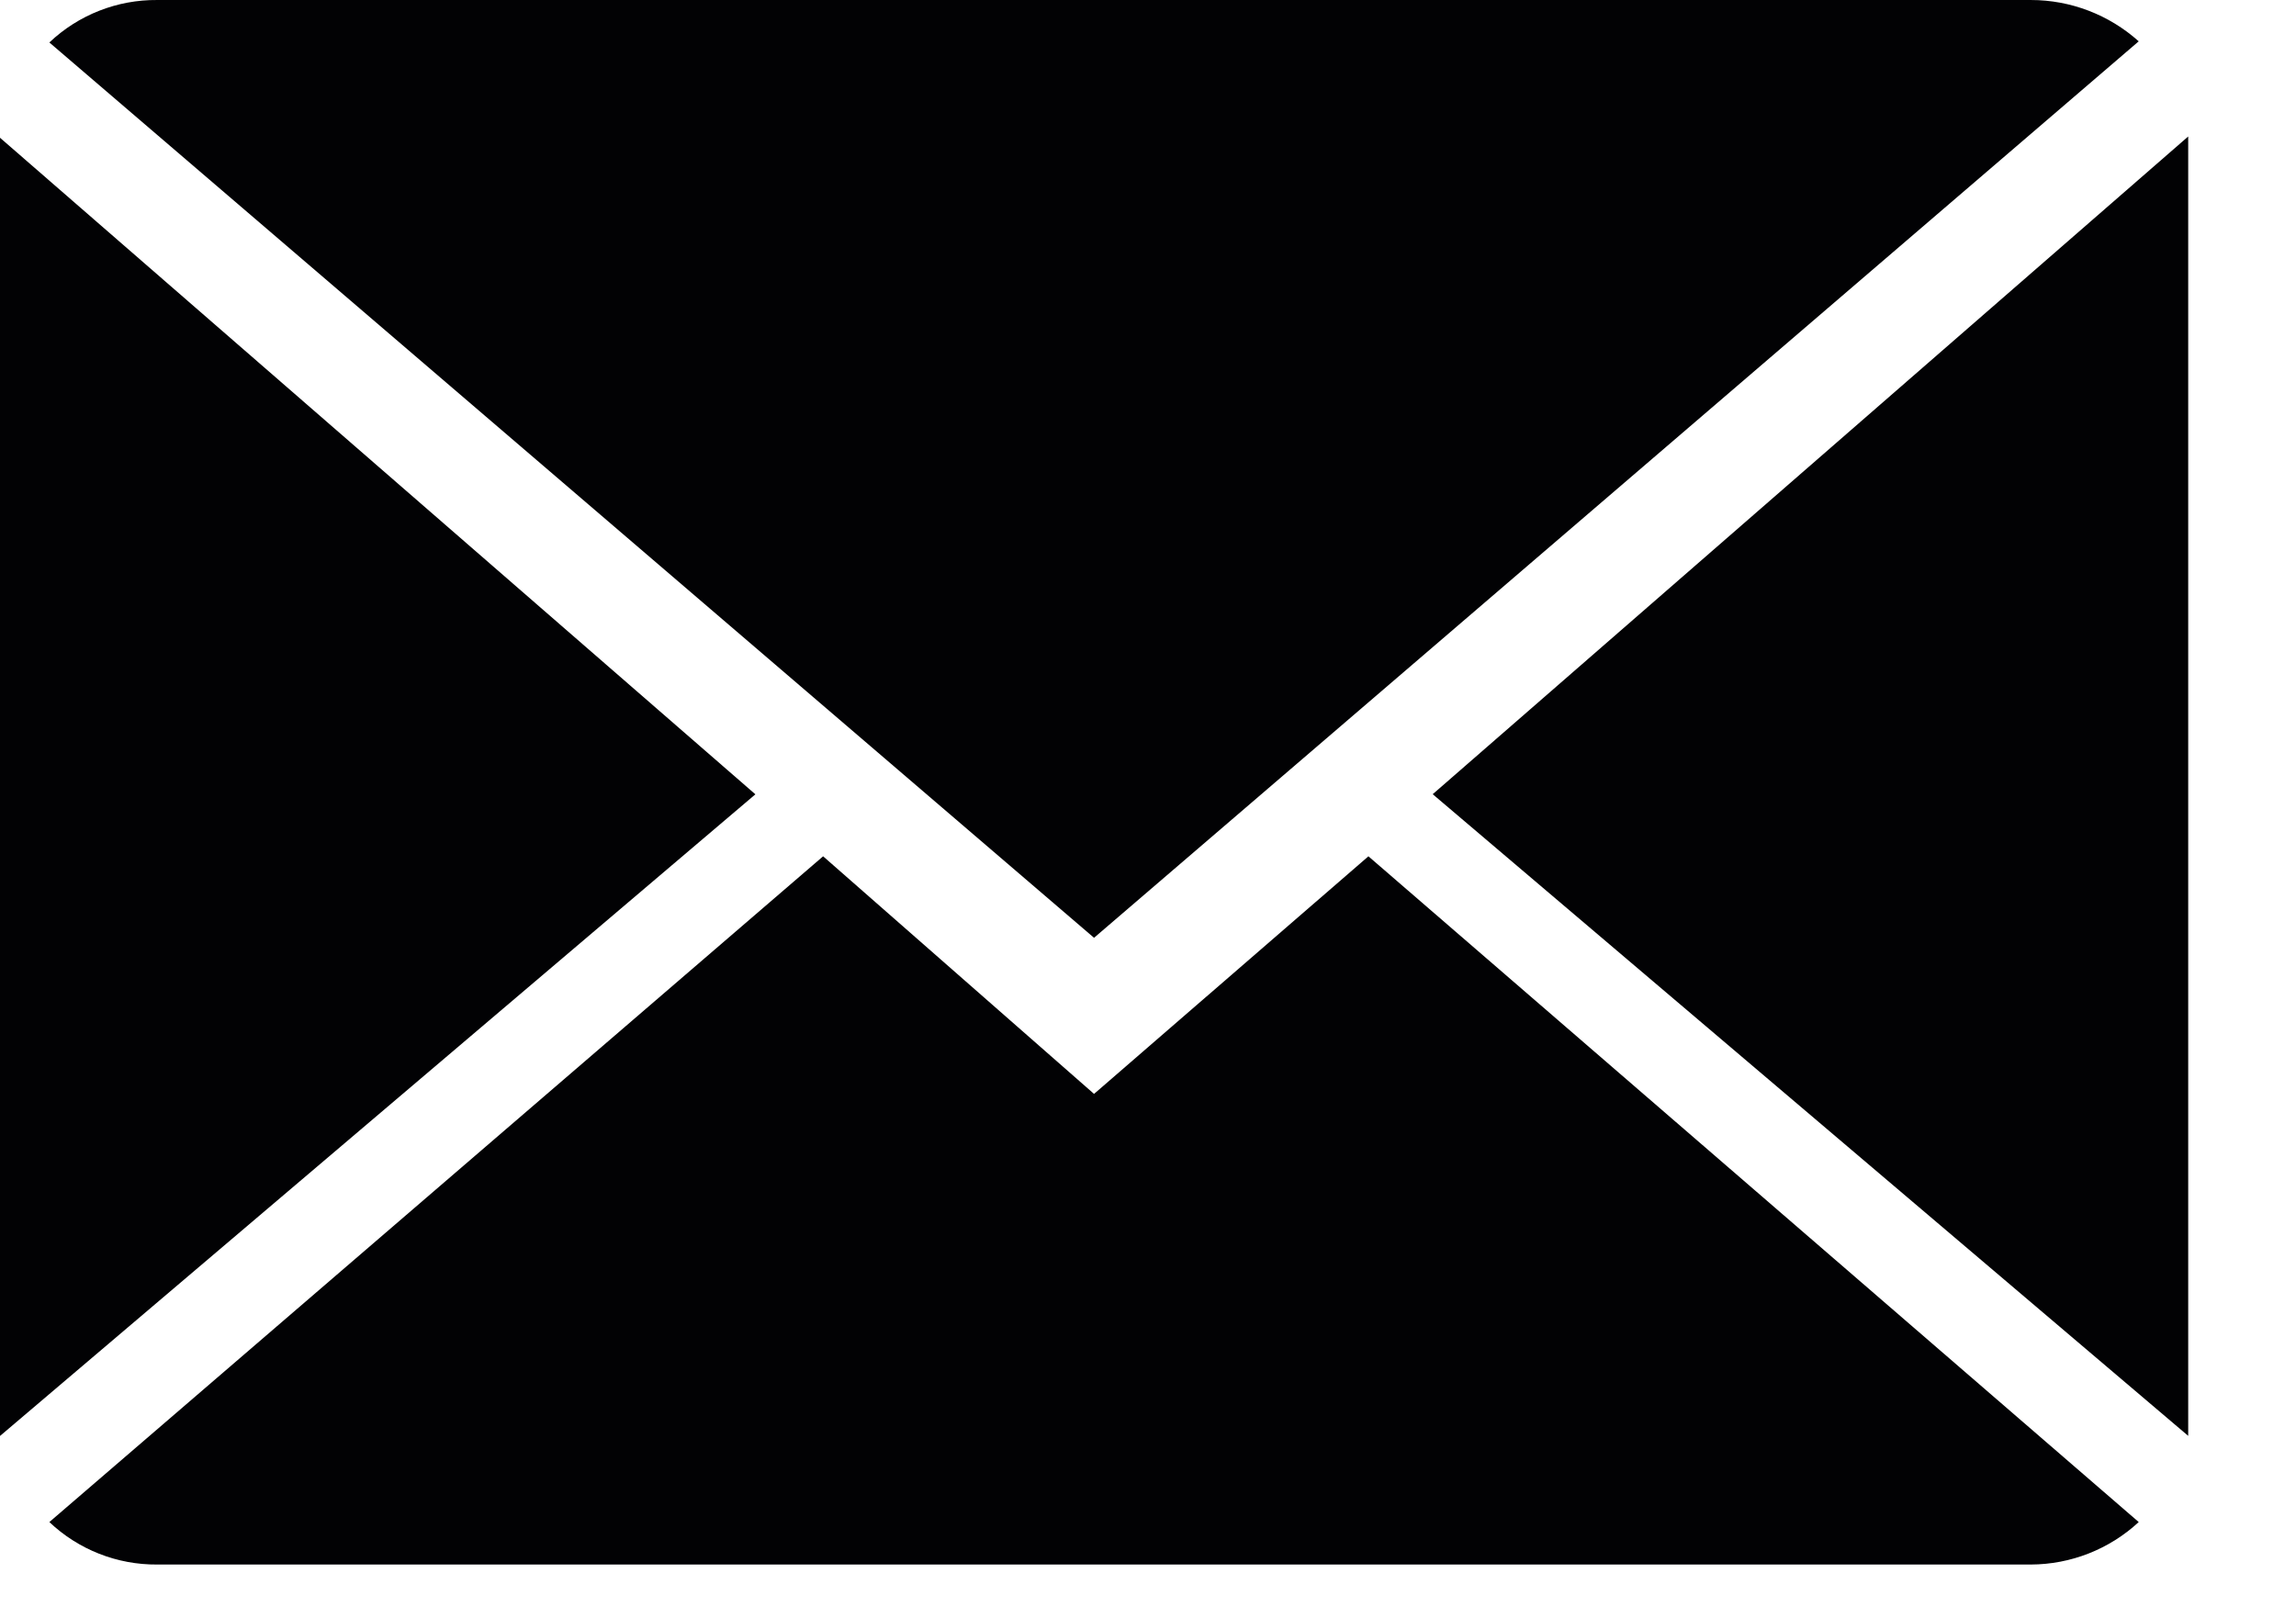
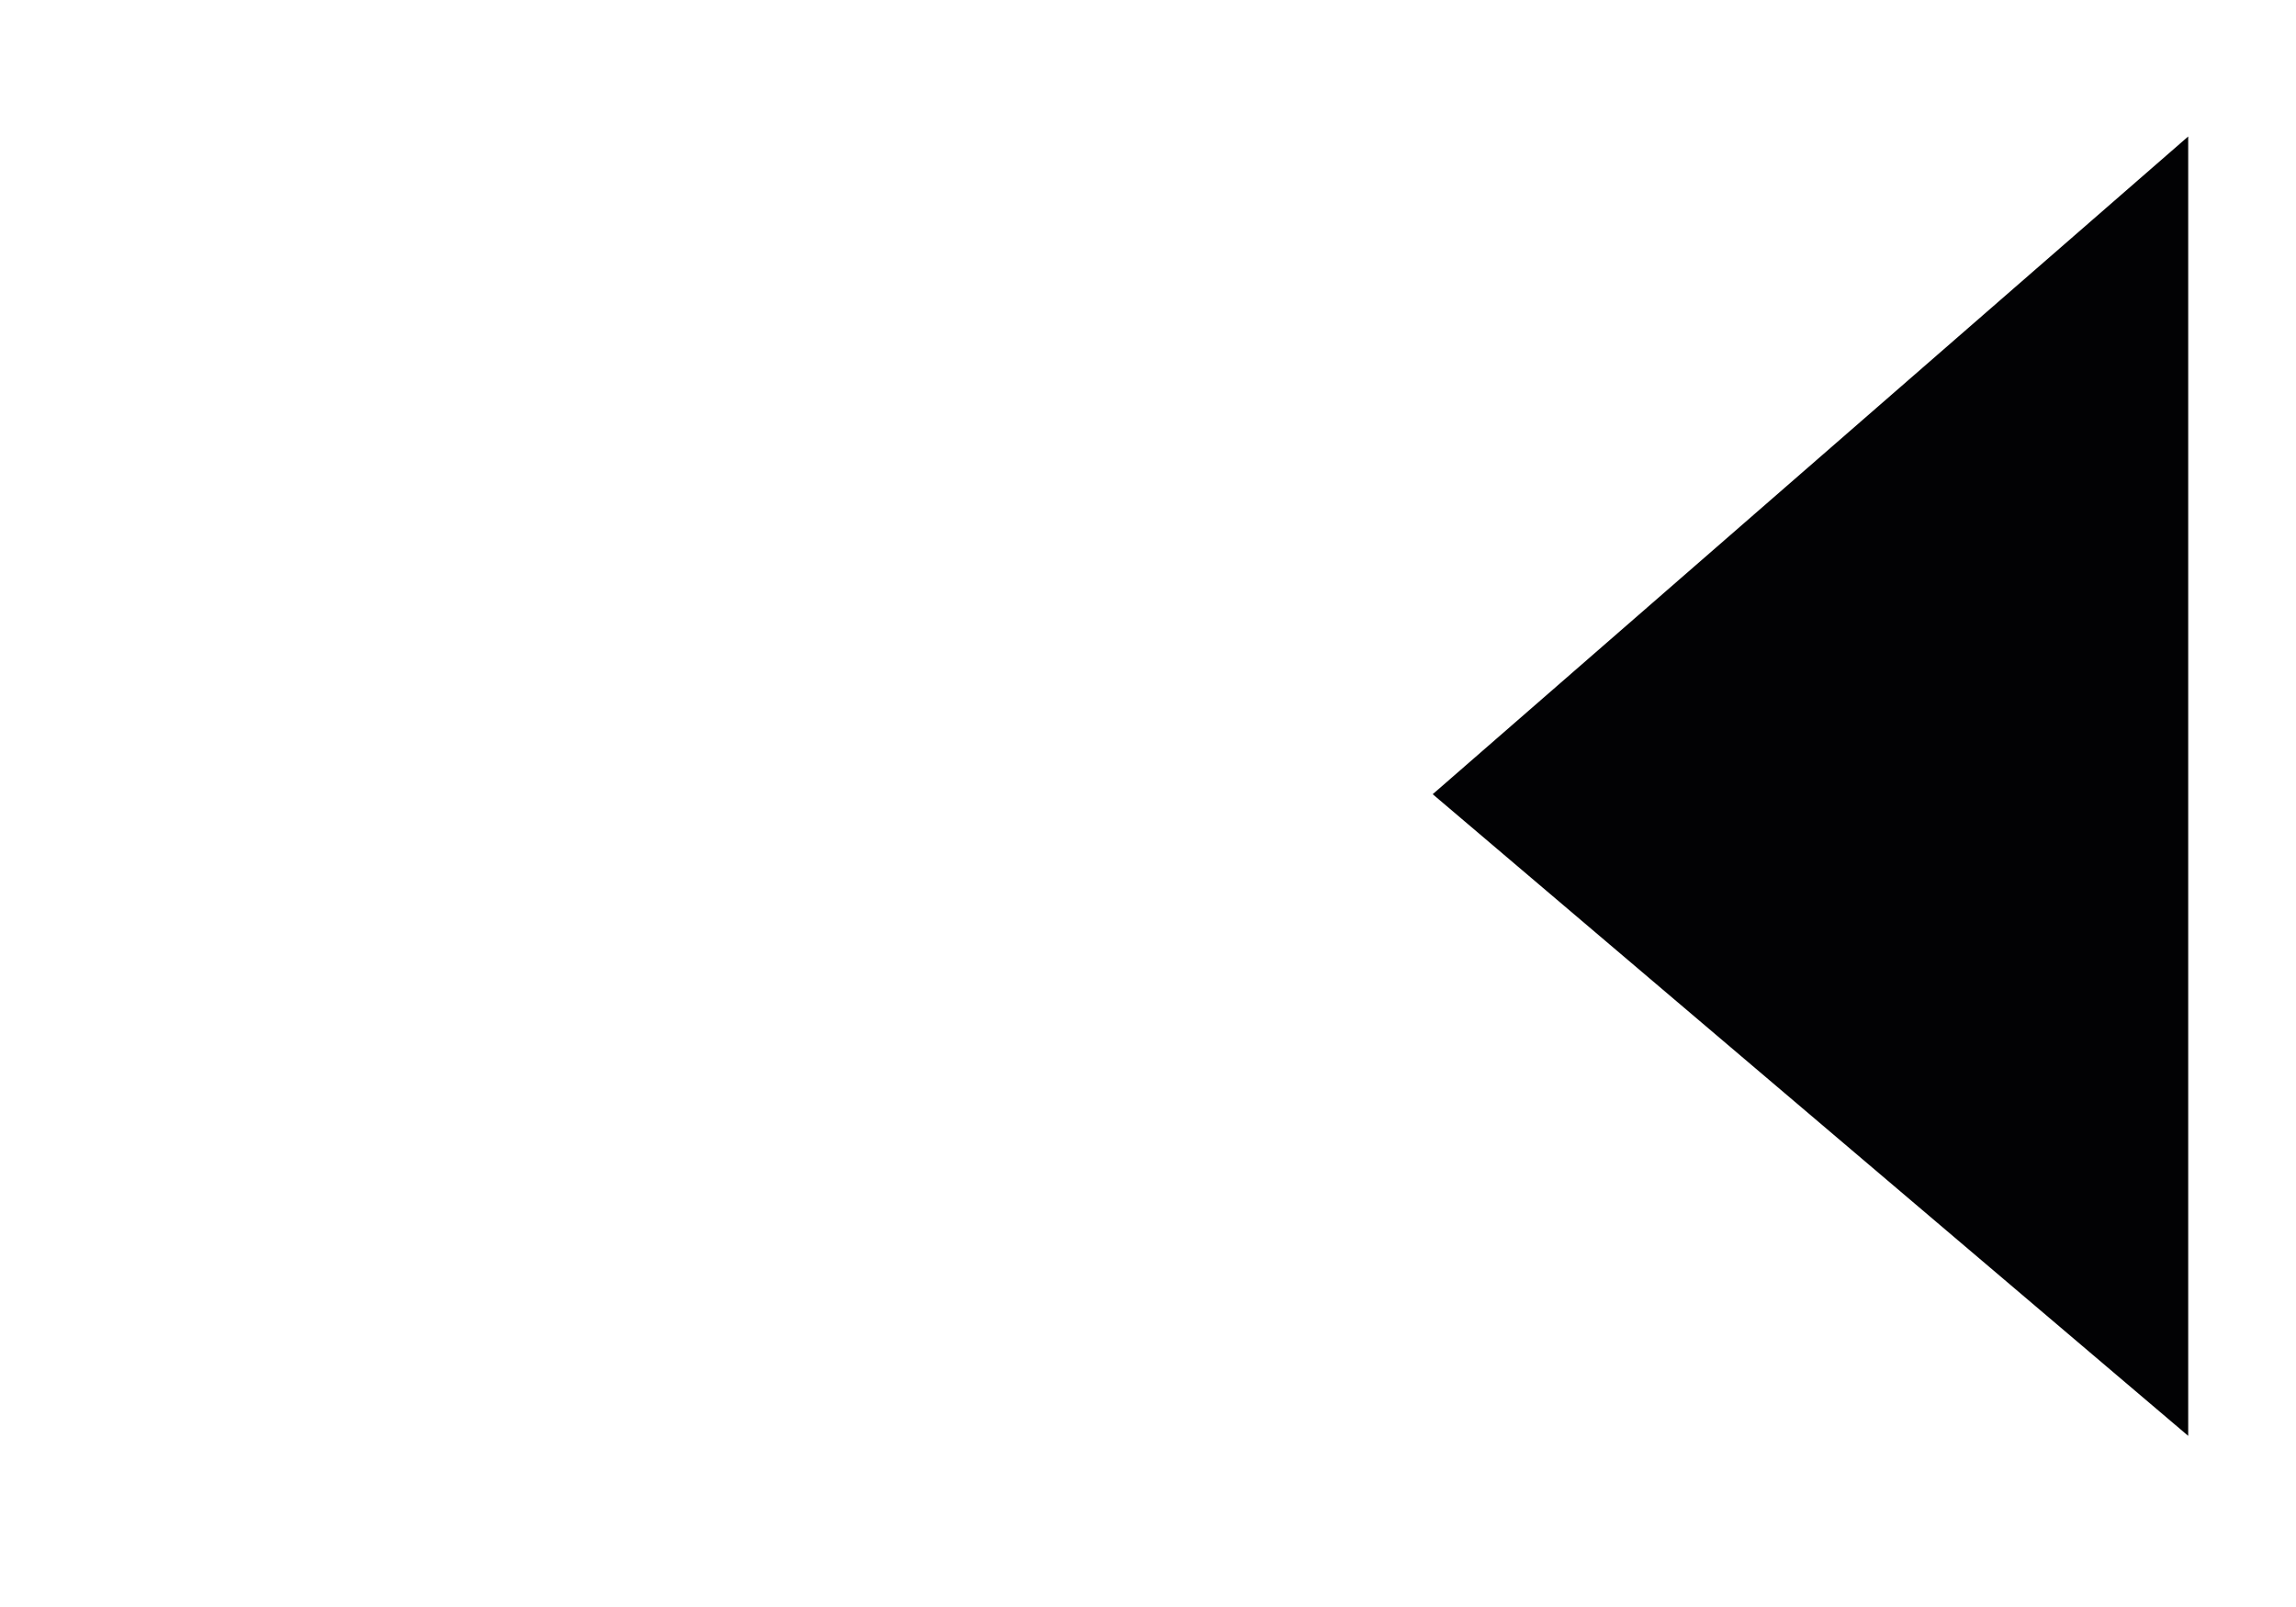
<svg xmlns="http://www.w3.org/2000/svg" width="20" height="14" viewBox="0 0 20 14" fill="none">
-   <path d="M9.53 9.53L7.17 7.46L0.43 13.26C0.683 13.5 1.02 13.633 1.37 13.63H17.69C18.038 13.629 18.374 13.497 18.63 13.26L11.92 7.46L9.53 9.53Z" fill="#020204" />
-   <path d="M18.63 0.36C18.371 0.128 18.037 0 17.69 4.86642e-05H1.37C1.02 -0.003 0.683 0.13 0.43 0.37L9.53 8.17L18.63 0.36Z" fill="#020204" />
-   <path d="M0 1.2V12.51L6.58 6.92L0 1.2Z" fill="#020204" />
  <path d="M12.48 6.919L19.061 12.509V1.189L12.48 6.919Z" fill="#020204" />
</svg>